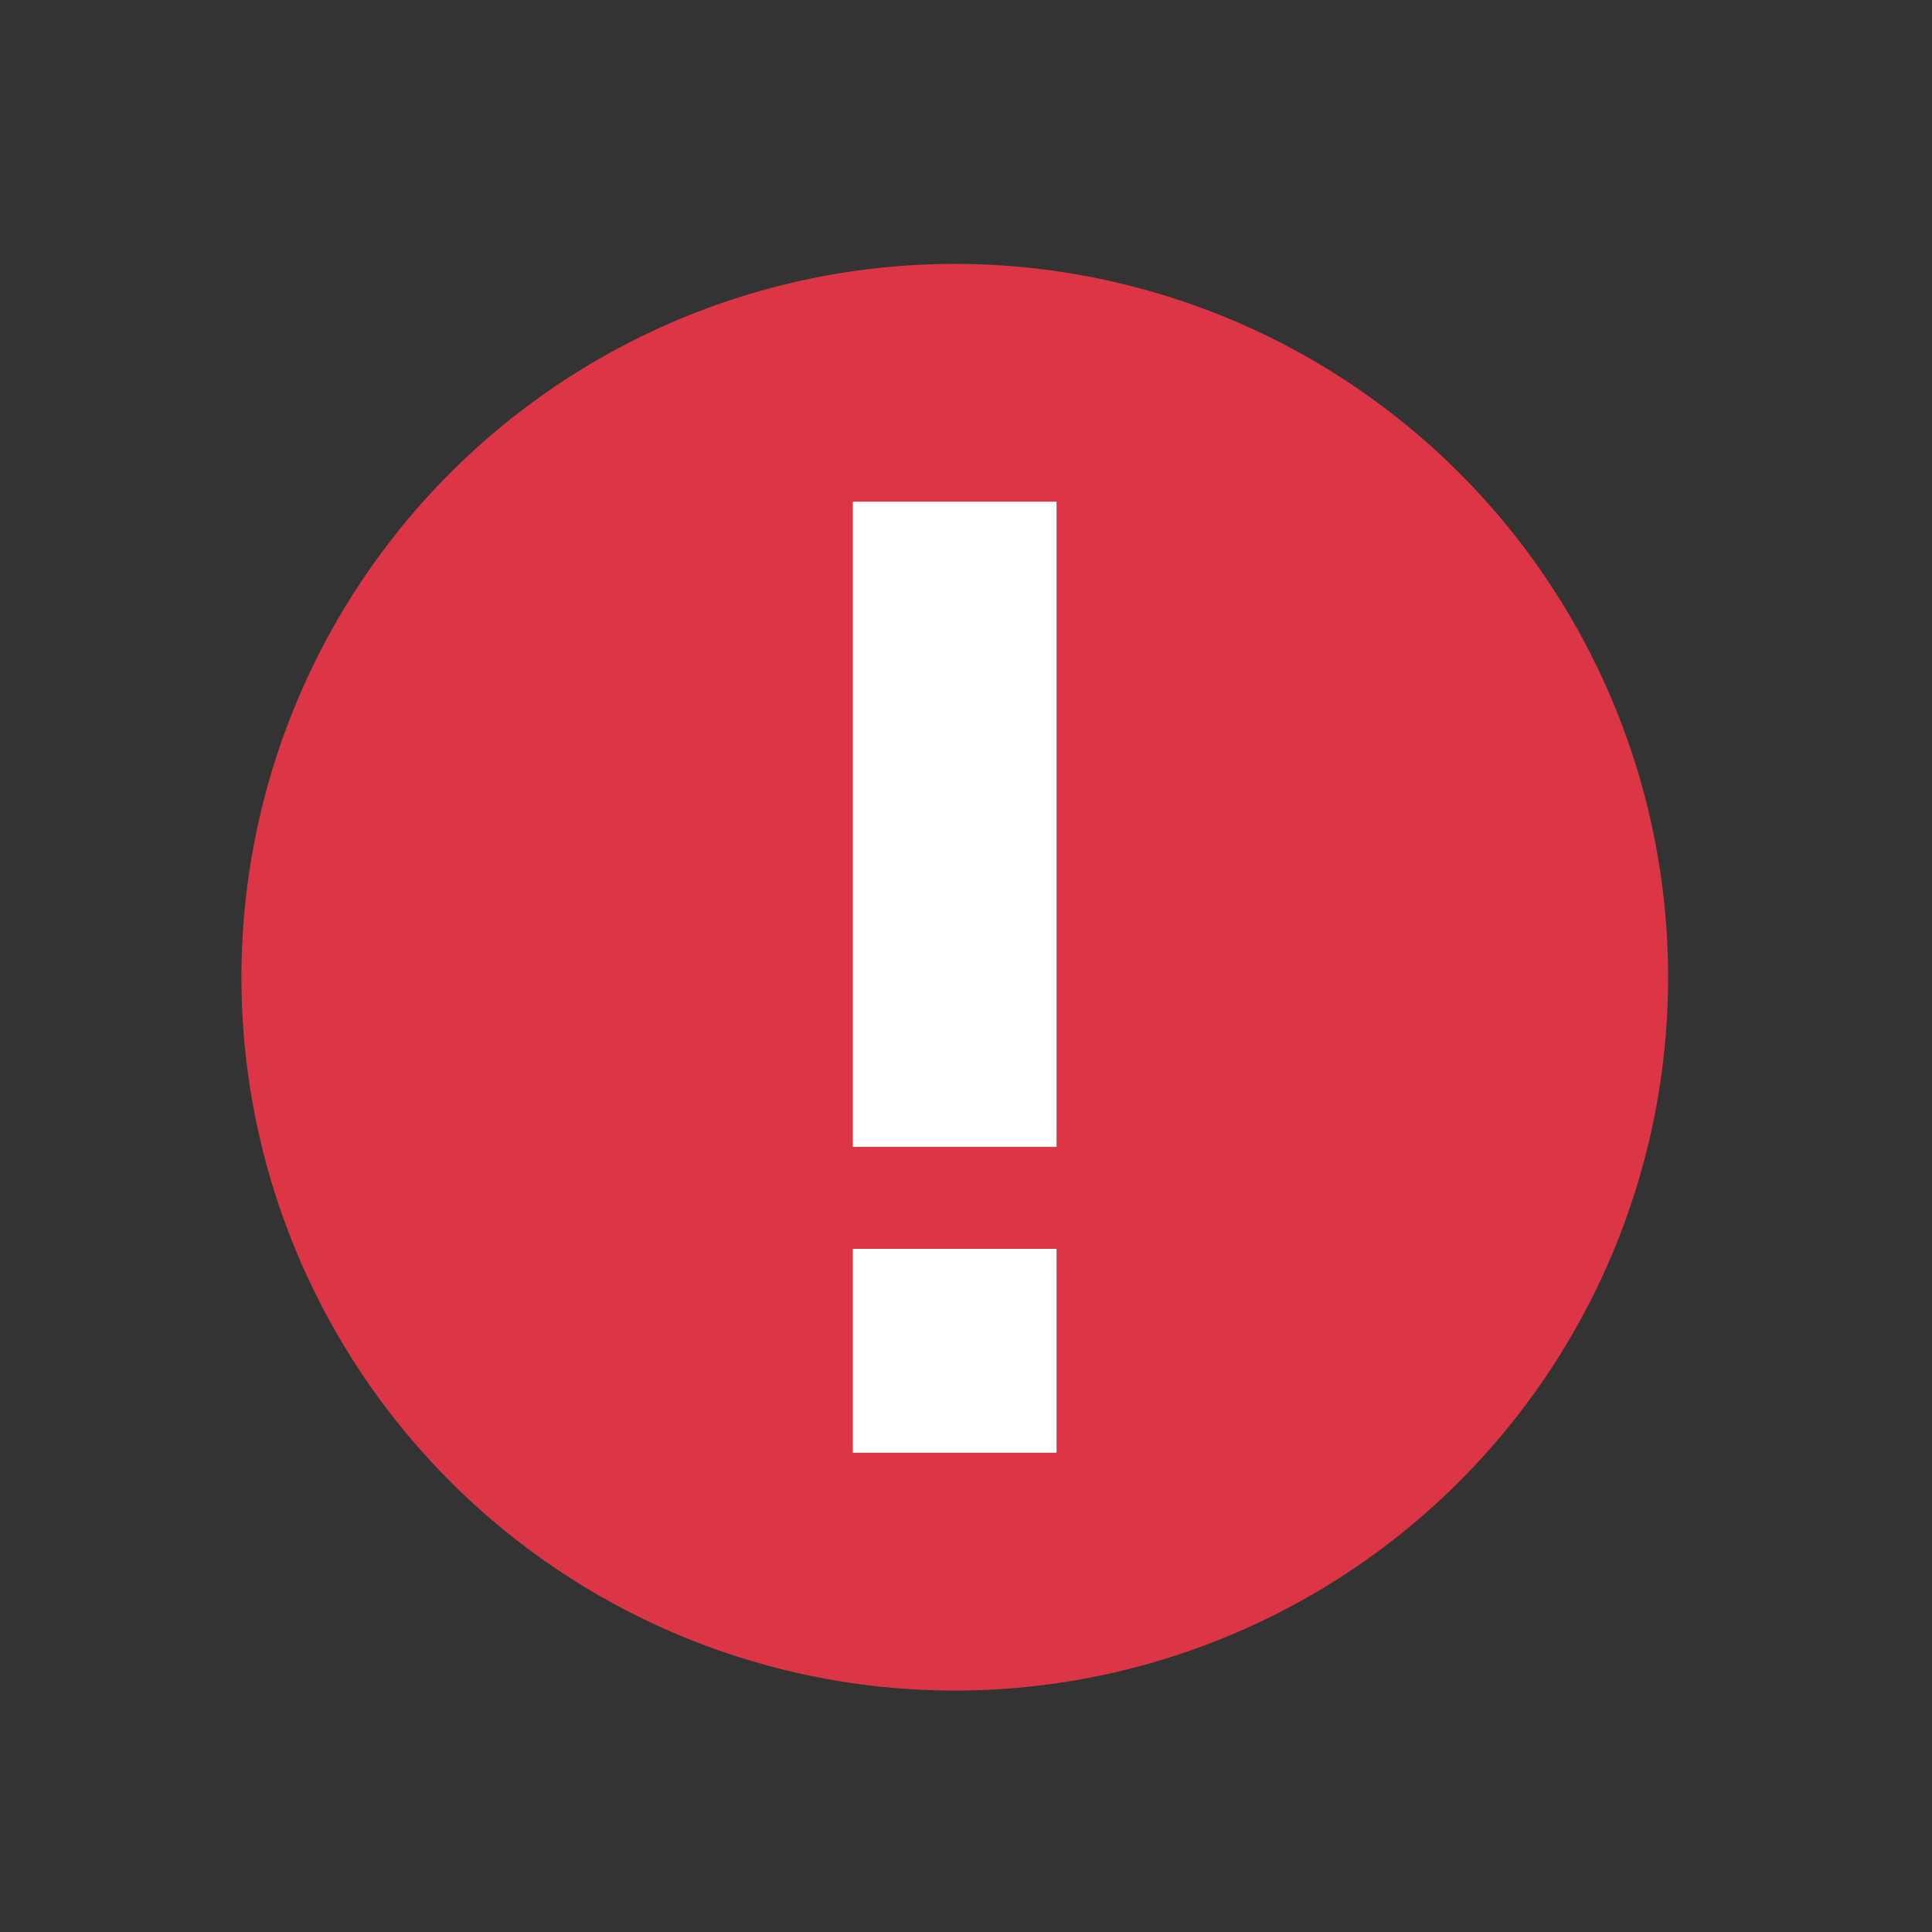
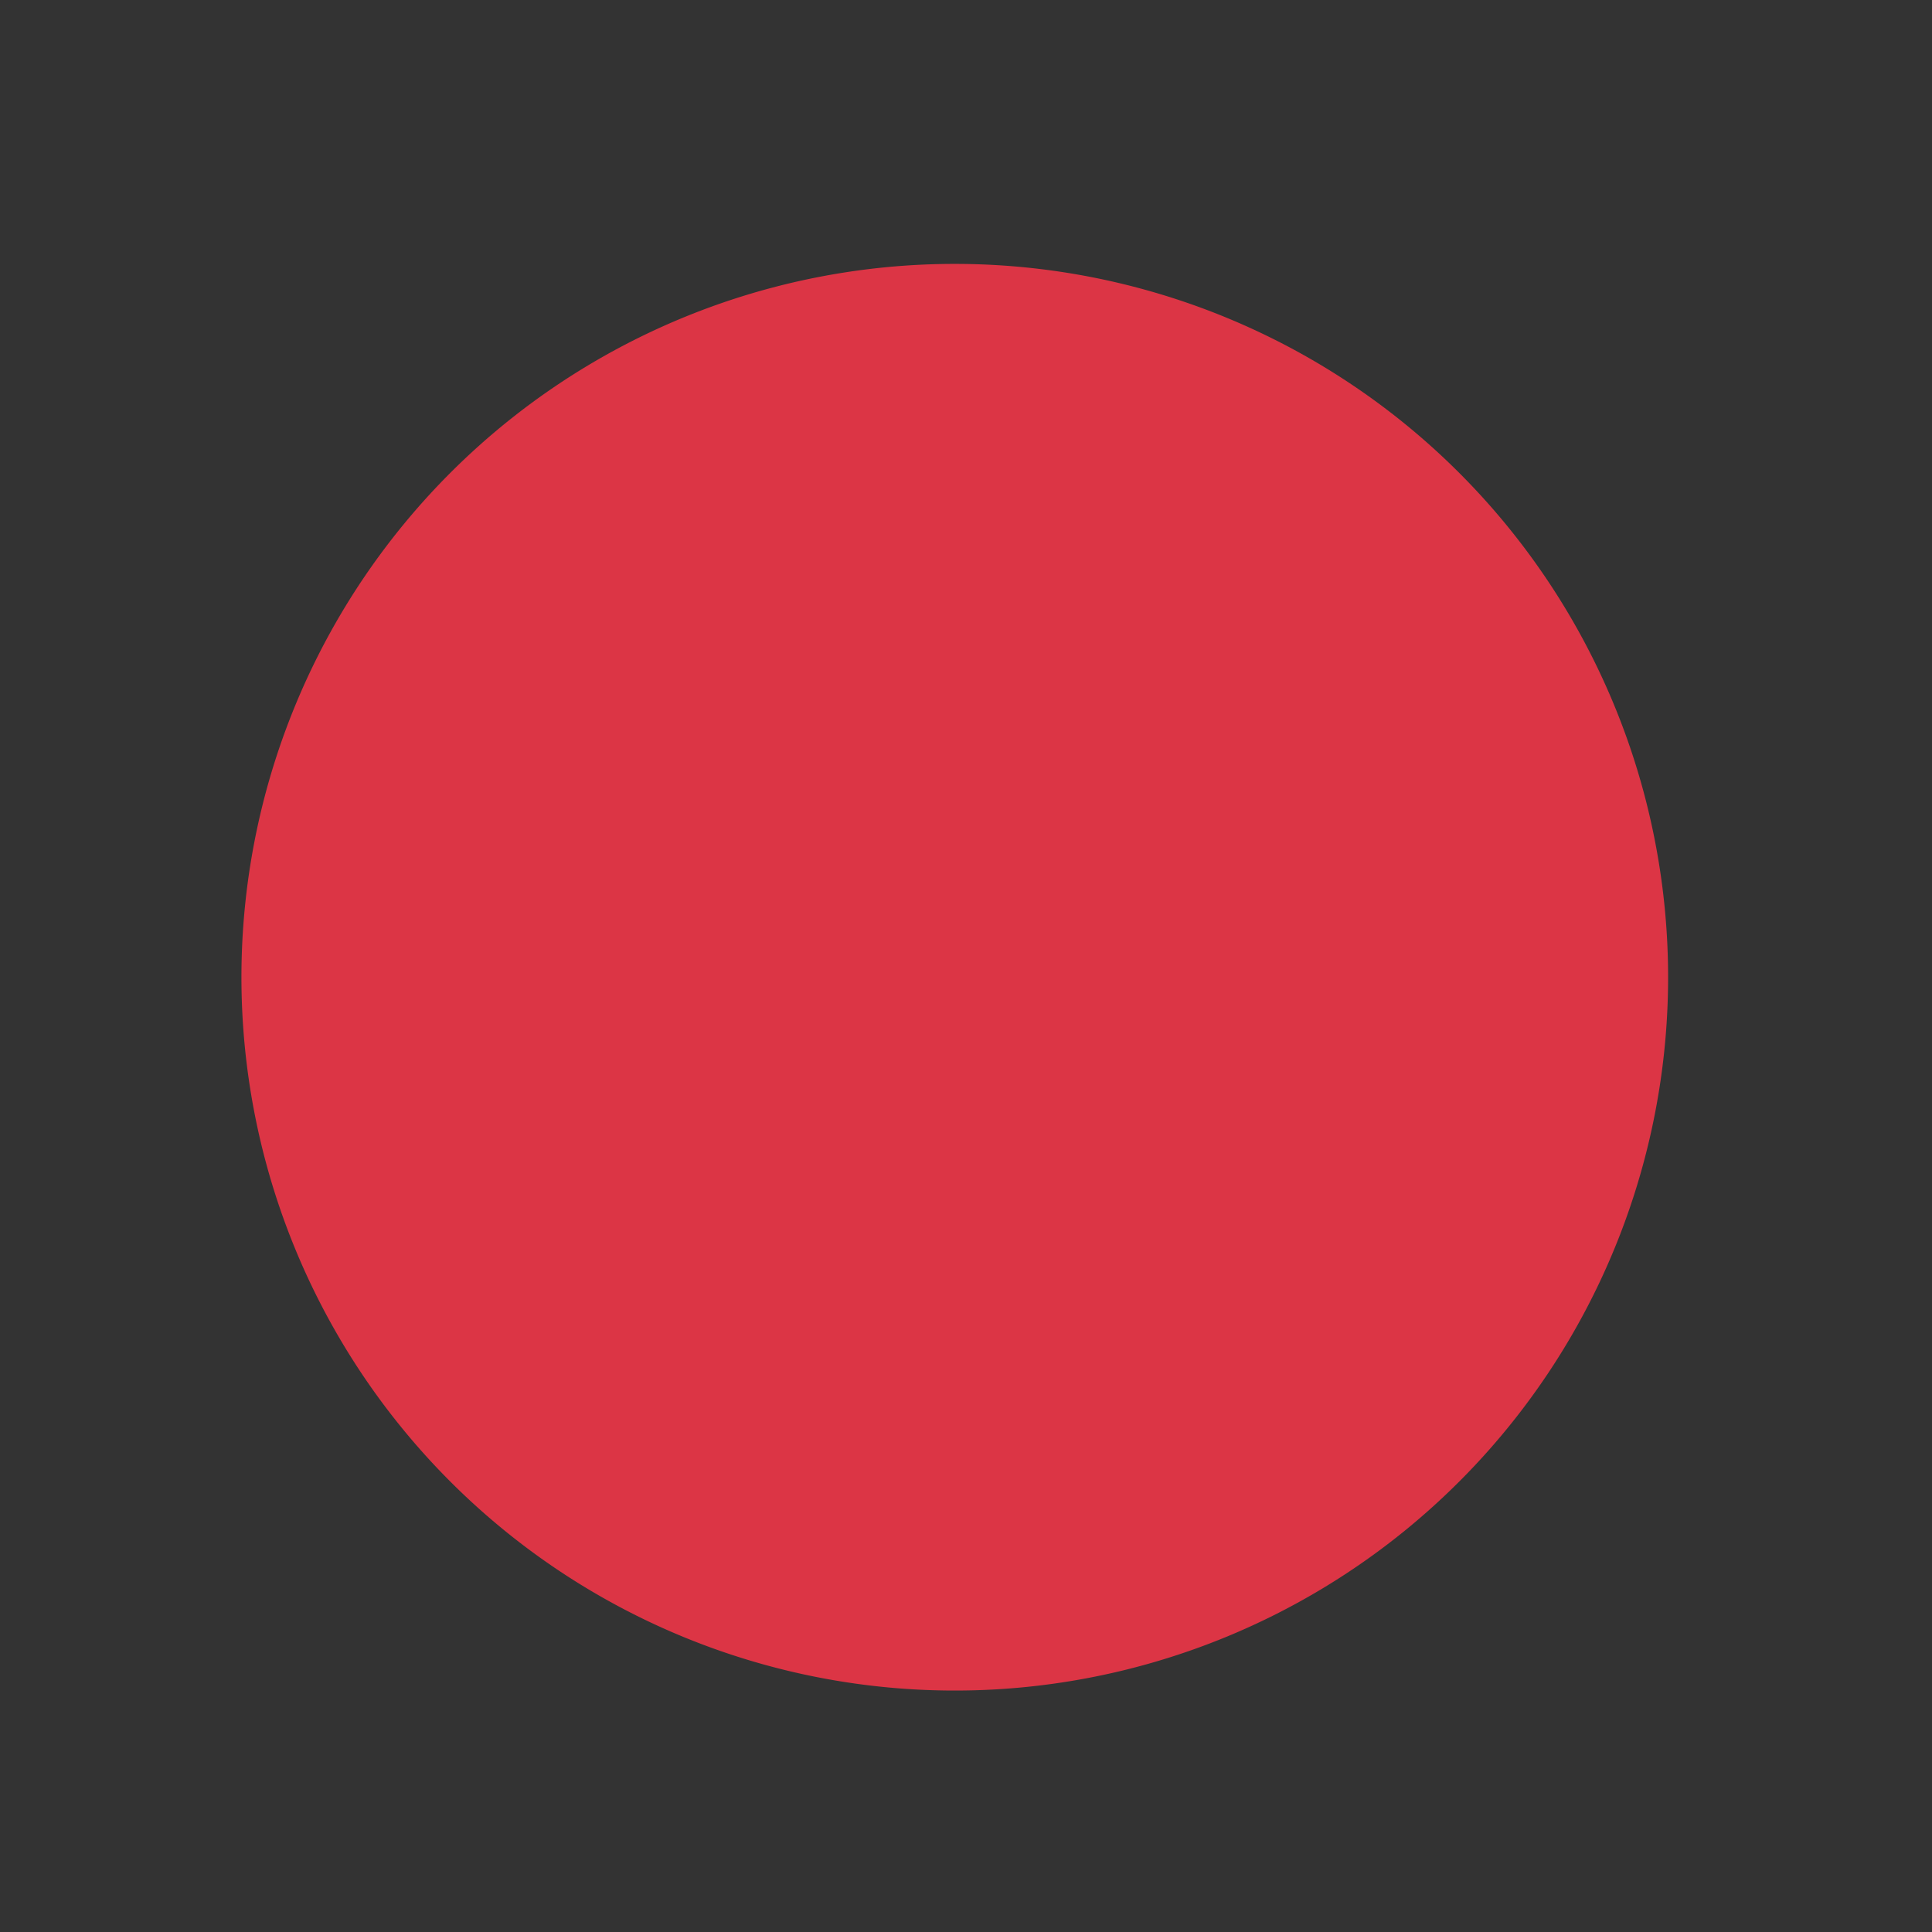
<svg xmlns="http://www.w3.org/2000/svg" width="32" height="32" viewBox="0 0 32 32">
  <rect x="0" y="0" width="32" height="32" fill="#333333" stroke="none" />
  <g id="ic_alert_red" transform="translate(2 -27)">
    <rect id="outline" width="32" height="32" transform="translate(-2 27)" fill="rgba(255,255,255,0)" />
    <path id="パス_266" data-name="パス 266" d="M11.815,0A11.815,11.815,0,1,0,23.629,11.815,11.815,11.815,0,0,0,11.815,0ZM10.126,3.938Z" transform="translate(2 31.371)" fill="#dc3545" />
-     <path id="パス_267" data-name="パス 267" d="M13.5,19.691H10.126V16.314H13.5Zm0-5.066H10.126V3.938H13.5Z" transform="translate(2 31.371)" fill="#fff" />
  </g>
</svg>